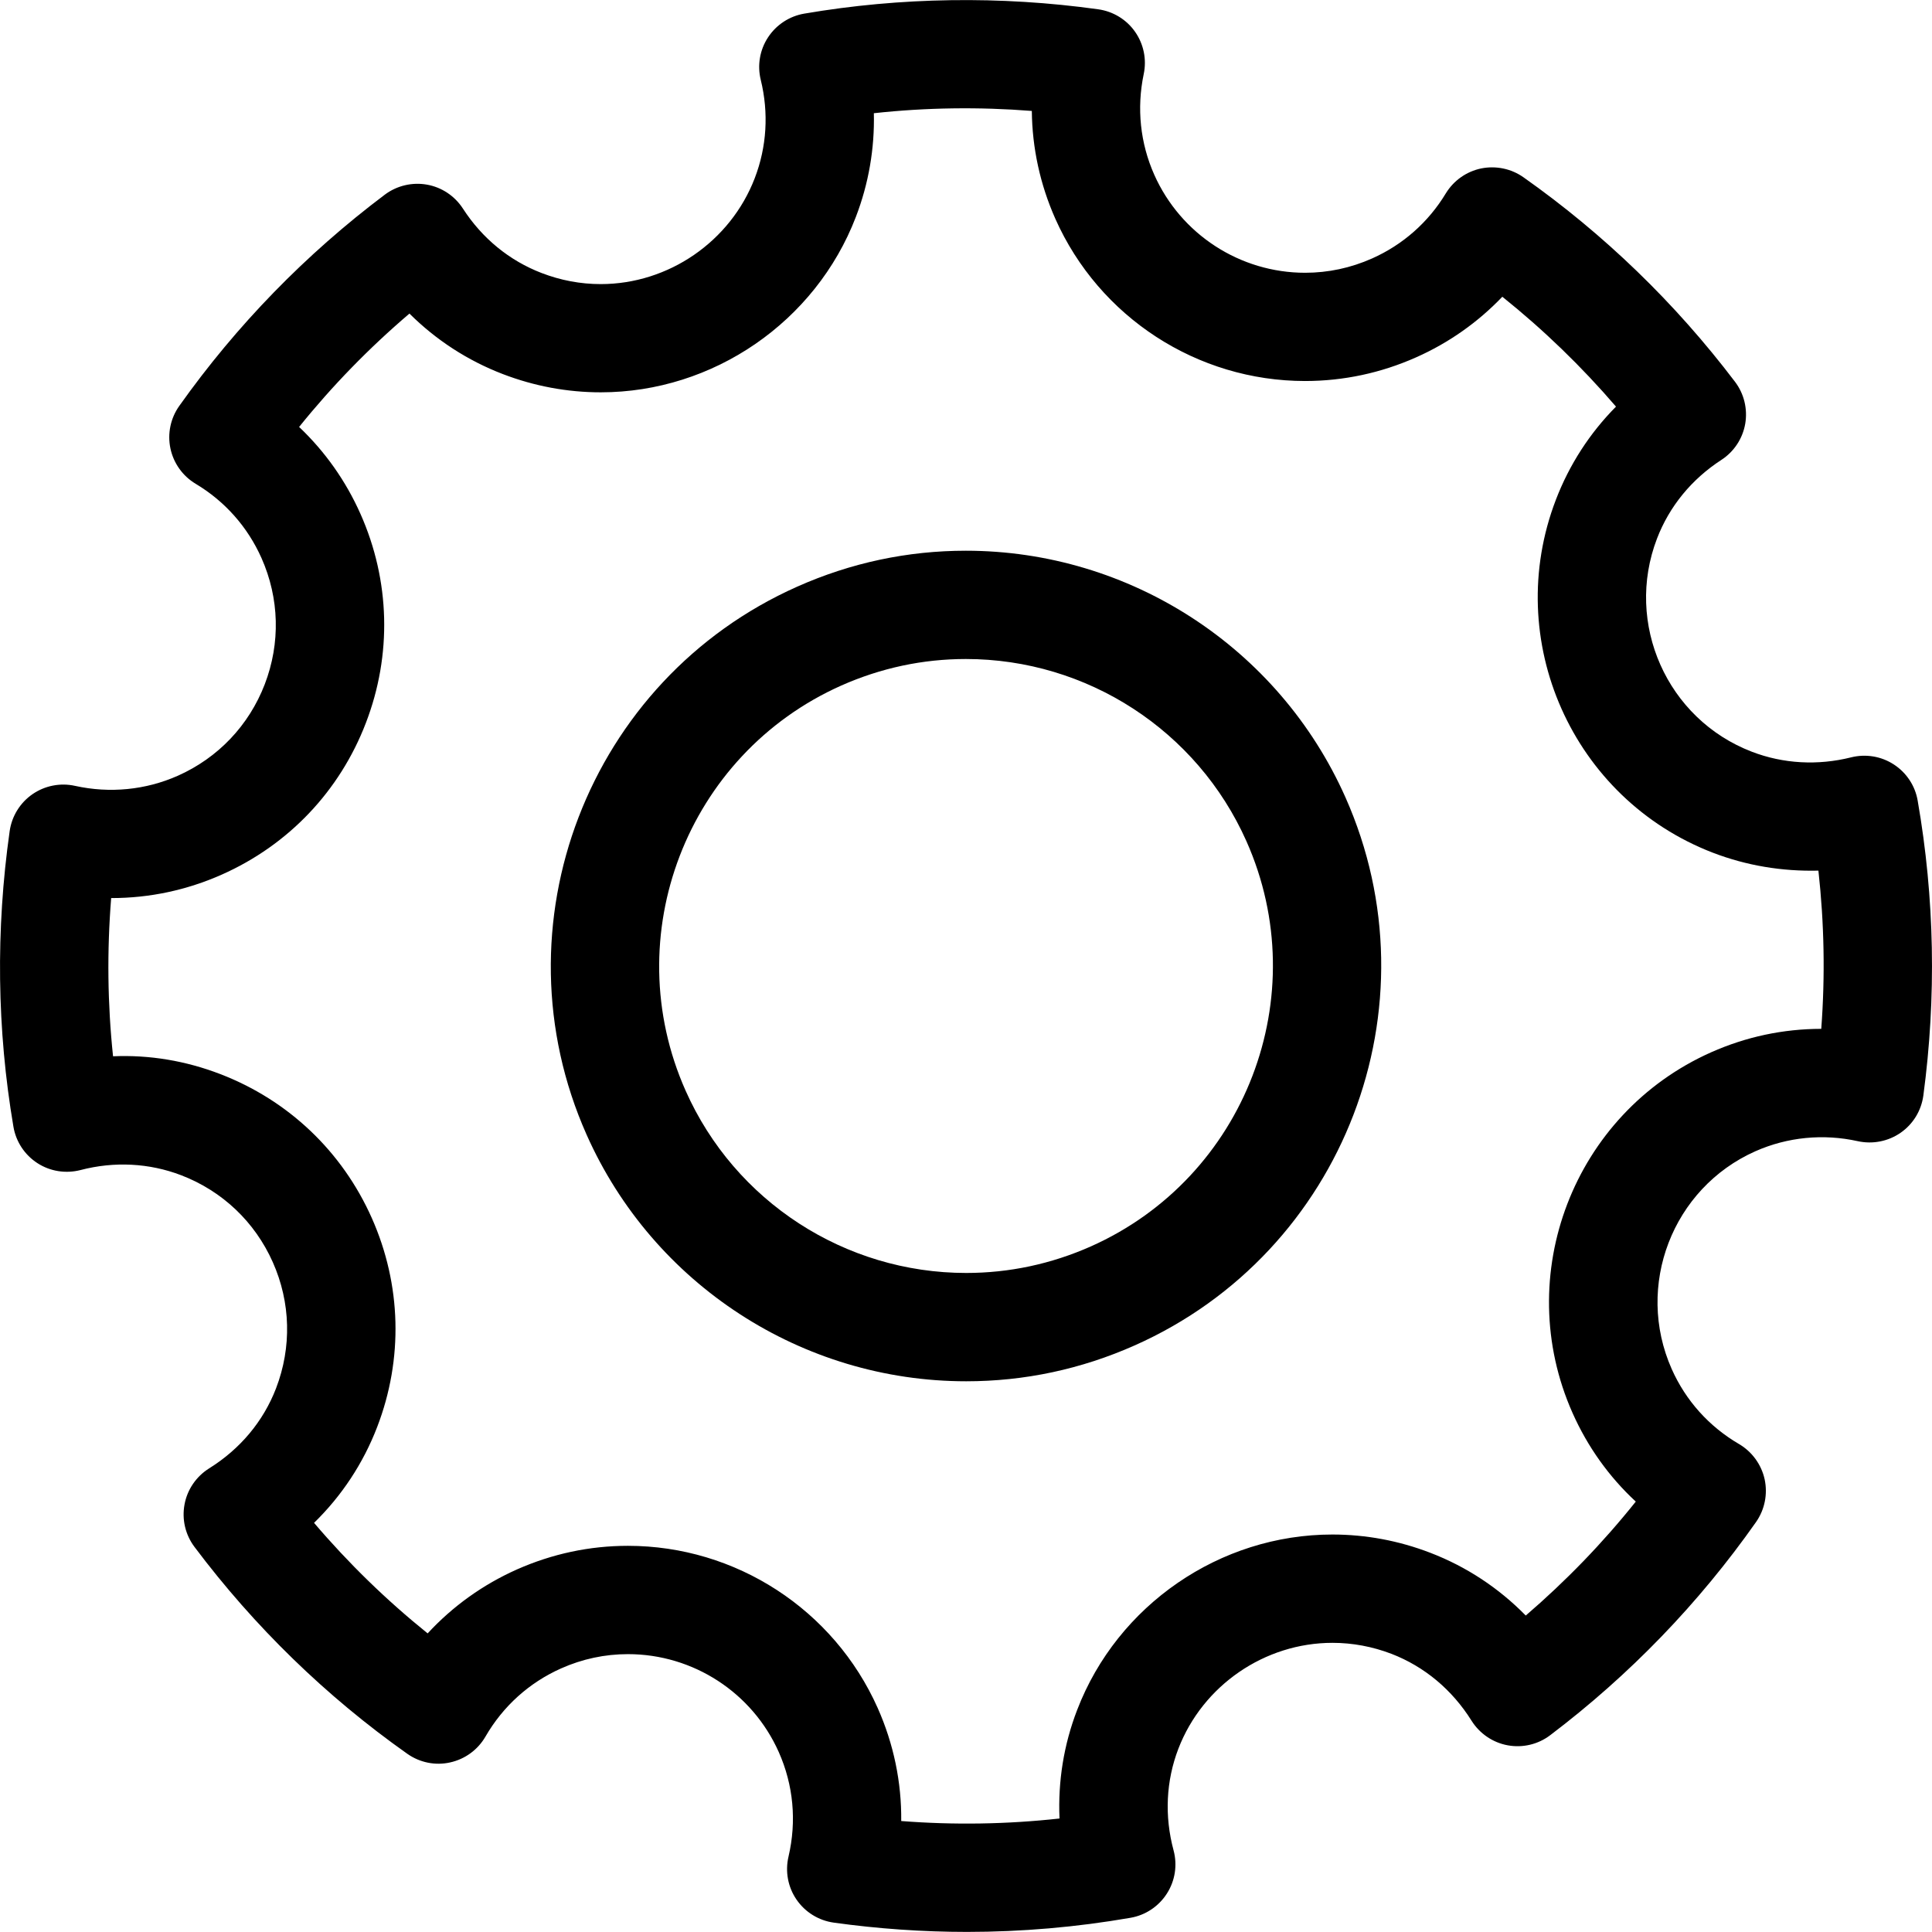
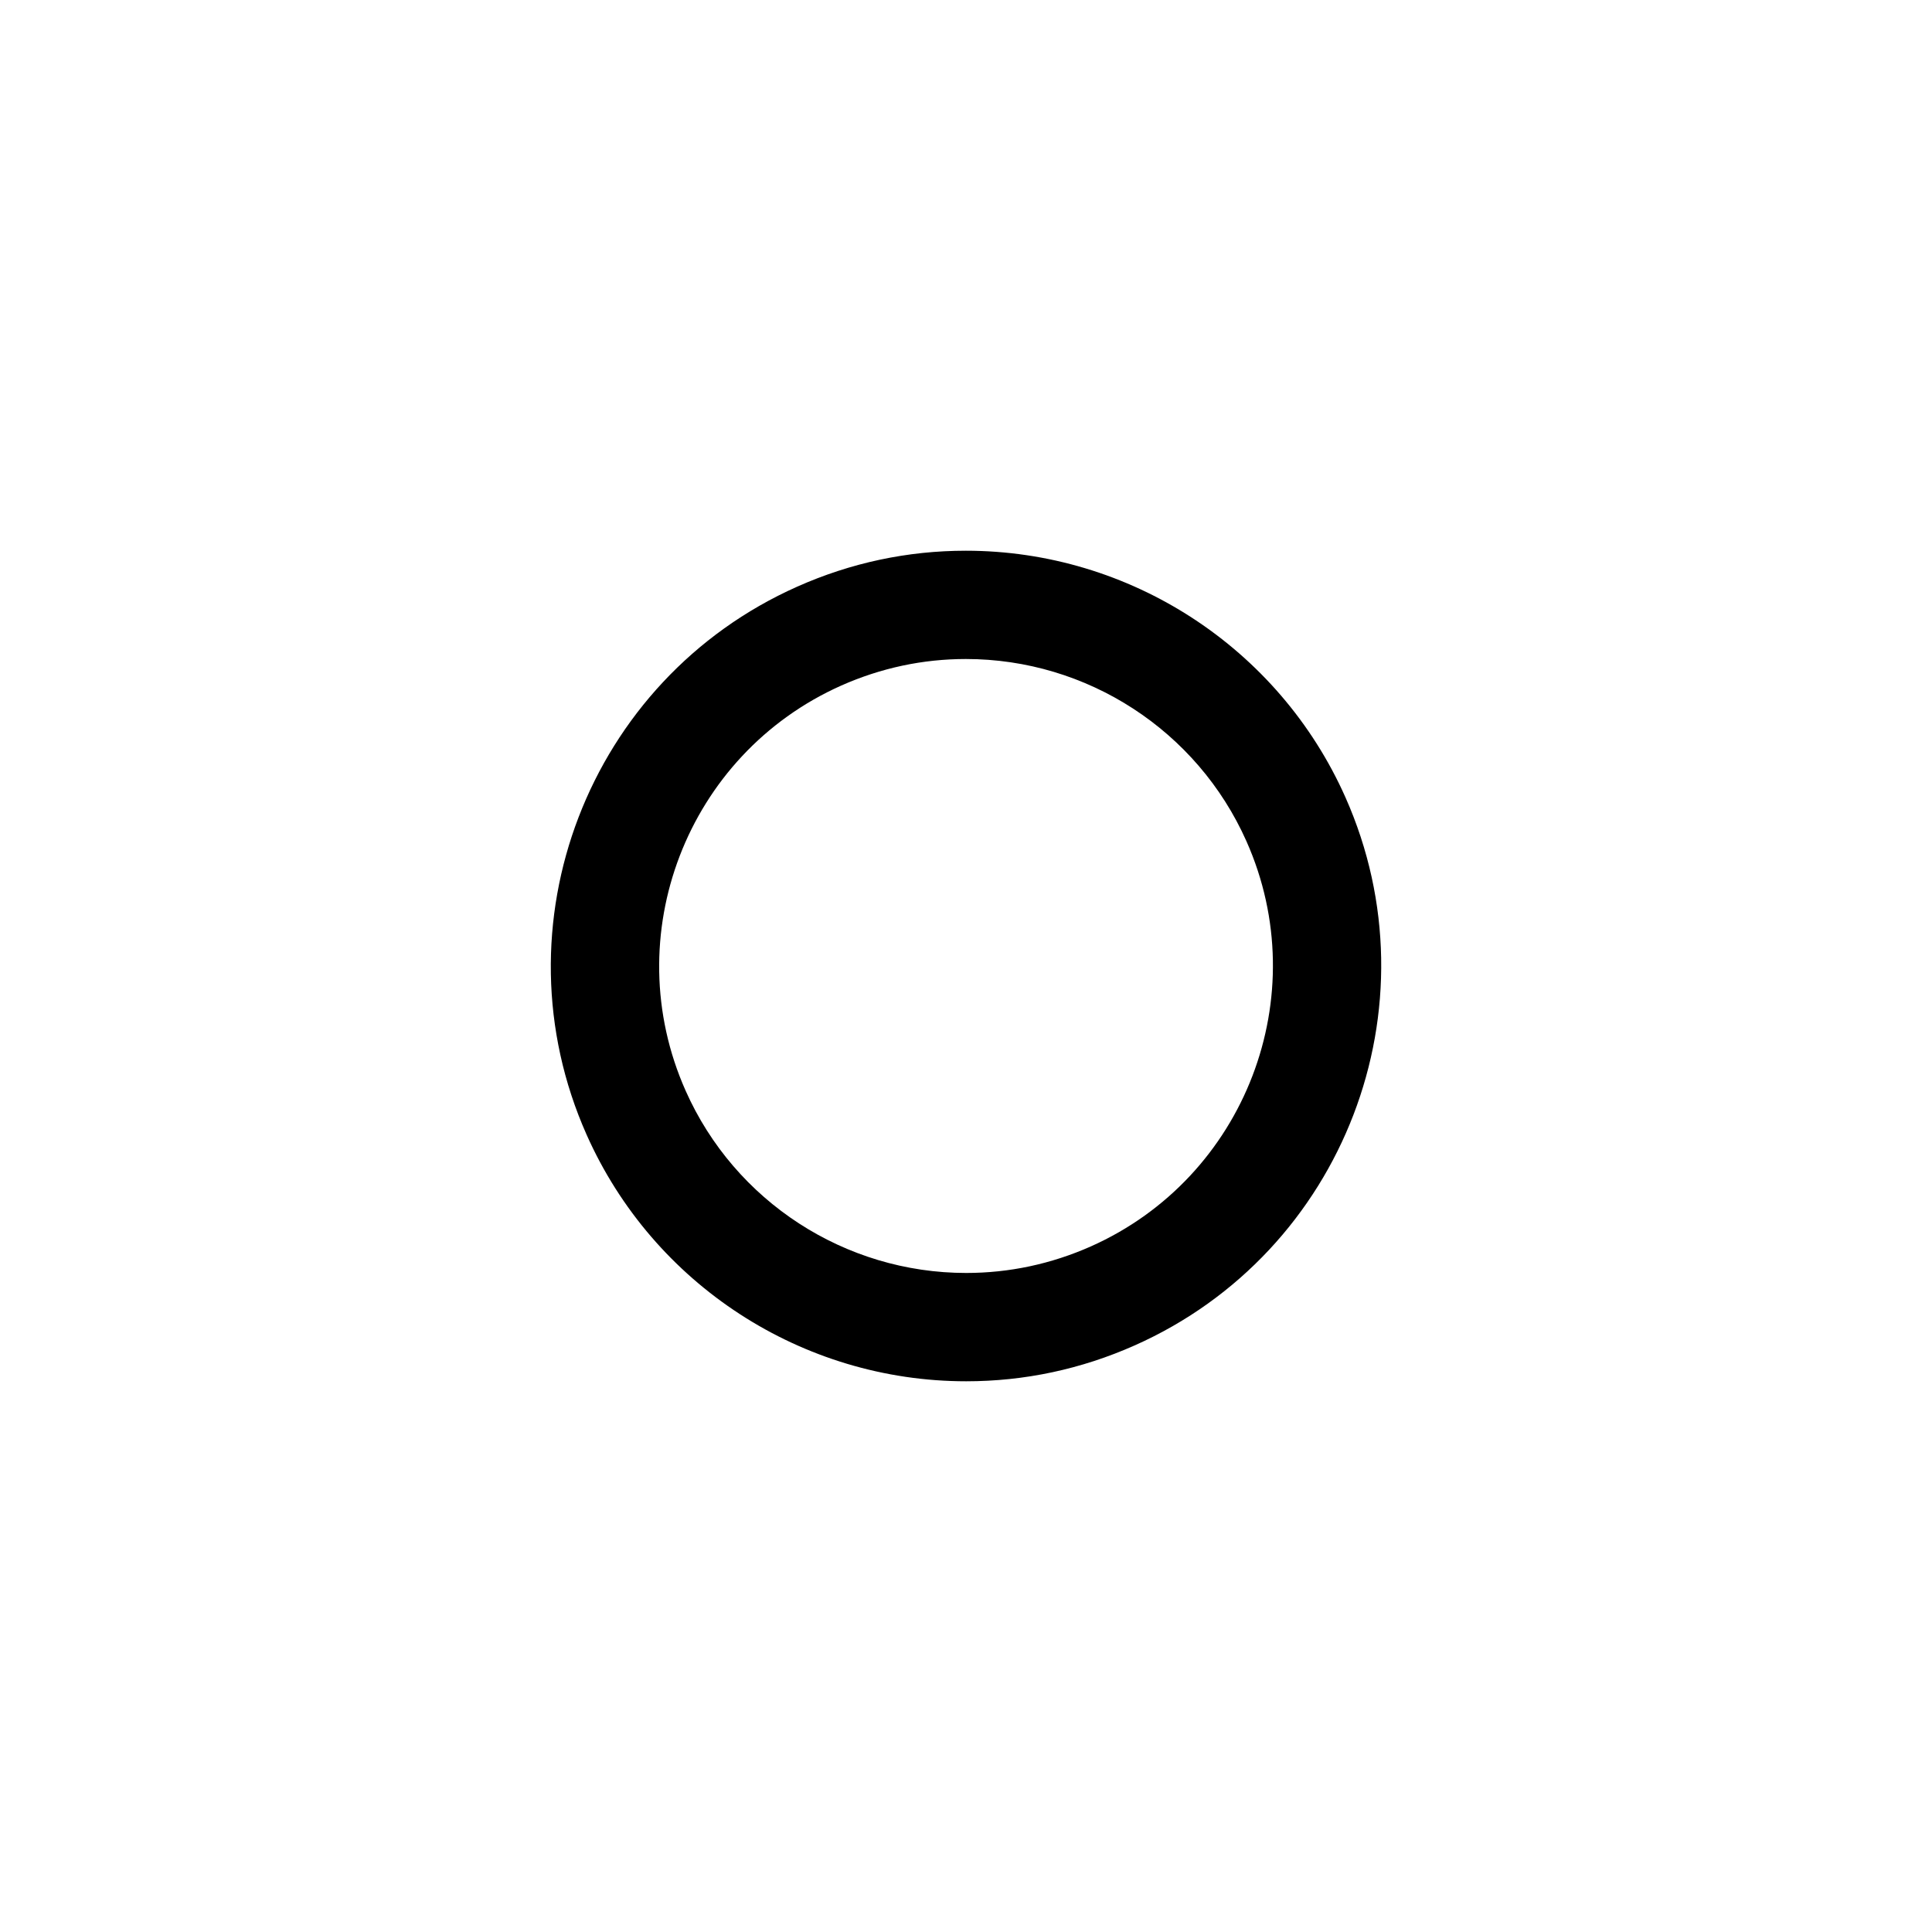
<svg xmlns="http://www.w3.org/2000/svg" fill="#000000" version="1.1" id="Capa_1" width="800px" height="800px" viewBox="0 0 53.508 53.507" xml:space="preserve">
  <g>
    <g>
-       <path d="M53.111,22.172c-0.07-0.411-0.311-0.773-0.66-1c-0.351-0.228-0.777-0.298-1.184-0.197    c-0.922,0.231-1.879,0.179-2.749-0.156c-2.351-0.903-3.528-3.553-2.626-5.904c0.341-0.889,0.957-1.642,1.782-2.178    c0.35-0.227,0.589-0.589,0.661-1c0.07-0.41-0.031-0.832-0.283-1.164c-1.656-2.184-3.629-4.09-5.861-5.665    c-0.34-0.239-0.764-0.325-1.171-0.243C40.613,4.75,40.26,5,40.043,5.355C39.559,6.156,38.852,6.779,38,7.158    c-0.592,0.263-1.215,0.396-1.854,0.396c-1.804,0-3.442-1.065-4.177-2.713c-0.391-0.878-0.491-1.843-0.293-2.79    c0.086-0.407-0.001-0.831-0.24-1.172c-0.238-0.34-0.609-0.565-1.021-0.622c-2.707-0.377-5.475-0.336-8.141,0.12    c-0.41,0.07-0.773,0.308-1.002,0.656c-0.229,0.348-0.302,0.775-0.202,1.18c0.224,0.913,0.167,1.854-0.167,2.722    c-0.674,1.754-2.388,2.933-4.266,2.933c-0.559,0-1.109-0.104-1.637-0.307c-0.893-0.343-1.646-0.96-2.18-1.786    c-0.227-0.35-0.588-0.59-0.997-0.662c-0.409-0.072-0.831,0.028-1.164,0.277c-2.192,1.649-4.108,3.618-5.694,5.852    c-0.242,0.341-0.331,0.768-0.245,1.177s0.339,0.764,0.698,0.979c0.811,0.485,1.441,1.196,1.824,2.057    c0.496,1.115,0.528,2.356,0.091,3.495c-0.438,1.139-1.293,2.039-2.409,2.535c-0.893,0.396-1.885,0.491-2.844,0.28    c-0.408-0.091-0.836-0.007-1.18,0.23c-0.344,0.238-0.572,0.608-0.632,1.021c-0.388,2.74-0.354,5.495,0.104,8.189    c0.07,0.415,0.312,0.781,0.665,1.009c0.353,0.229,0.787,0.295,1.193,0.191c0.935-0.245,1.905-0.195,2.789,0.144    c1.14,0.438,2.04,1.293,2.536,2.407s0.528,2.355,0.09,3.495c-0.351,0.912-0.991,1.679-1.854,2.217    c-0.355,0.223-0.604,0.584-0.68,0.997c-0.078,0.414,0.022,0.84,0.275,1.177c1.661,2.211,3.645,4.141,5.893,5.729    c0.345,0.244,0.777,0.333,1.188,0.24c0.412-0.091,0.767-0.35,0.978-0.715c0.487-0.843,1.212-1.495,2.093-1.888    c0.59-0.263,1.214-0.396,1.854-0.396c1.805,0,3.443,1.064,4.177,2.713c0.405,0.912,0.499,1.913,0.269,2.896    c-0.096,0.41-0.016,0.843,0.223,1.19c0.239,0.348,0.613,0.579,1.031,0.637c1.221,0.17,2.461,0.257,3.689,0.257    c1.516,0,3.04-0.132,4.529-0.391c0.416-0.072,0.78-0.315,1.008-0.671c0.228-0.356,0.294-0.789,0.185-1.196    c-0.256-0.951-0.209-1.925,0.133-2.816c0.675-1.753,2.39-2.932,4.268-2.932c0.559,0,1.109,0.104,1.635,0.305    c0.912,0.353,1.678,0.992,2.217,1.853c0.224,0.355,0.586,0.604,1,0.68c0.412,0.076,0.842-0.024,1.178-0.28    c2.202-1.668,4.12-3.654,5.701-5.904c0.24-0.344,0.326-0.771,0.238-1.183c-0.09-0.408-0.348-0.764-0.709-0.976    c-0.832-0.486-1.477-1.205-1.865-2.078c-1.022-2.302,0.018-5.008,2.316-6.031c0.893-0.396,1.885-0.491,2.84-0.279    c0.41,0.089,0.84,0.005,1.184-0.234c0.345-0.239,0.572-0.612,0.629-1.028C53.633,27.618,53.582,24.869,53.111,22.172z     M50.441,28.494c-1.055,0.001-2.08,0.219-3.049,0.649c-3.812,1.696-5.534,6.179-3.839,9.99c0.417,0.938,1.011,1.768,1.751,2.454    c-0.914,1.145-1.934,2.199-3.047,3.156c-0.747-0.762-1.643-1.354-2.646-1.739c-0.871-0.335-1.783-0.505-2.712-0.505    c-3.11,0-5.95,1.951-7.065,4.855c-0.373,0.966-0.535,1.983-0.49,3.01c-1.452,0.16-2.918,0.184-4.384,0.07    c0.011-1.071-0.208-2.132-0.651-3.129c-1.215-2.729-3.93-4.493-6.918-4.493c-1.063,0-2.096,0.221-3.074,0.654    c-0.945,0.421-1.781,1.022-2.473,1.771c-1.141-0.919-2.193-1.942-3.146-3.061c0.767-0.749,1.36-1.646,1.747-2.652    c0.727-1.888,0.673-3.943-0.148-5.791c-0.822-1.848-2.314-3.264-4.201-3.988c-0.947-0.364-1.951-0.535-2.965-0.491    c-0.153-1.451-0.17-2.917-0.052-4.382c0.002,0,0.005,0,0.007,0c1.059,0,2.088-0.22,3.057-0.65c1.848-0.821,3.266-2.312,3.99-4.2    c0.726-1.887,0.672-3.944-0.15-5.791c-0.407-0.916-0.984-1.729-1.699-2.407c0.918-1.14,1.94-2.189,3.056-3.14    c0.735,0.731,1.608,1.3,2.584,1.675c0.873,0.335,1.786,0.506,2.715,0.506c3.11,0,5.949-1.952,7.064-4.856    c0.355-0.924,0.522-1.896,0.499-2.874c1.449-0.158,2.912-0.178,4.375-0.063c0.01,1.024,0.229,2.035,0.651,2.986    c1.215,2.73,3.931,4.494,6.919,4.494c1.062-0.001,2.096-0.221,3.072-0.655c0.906-0.402,1.713-0.972,2.389-1.679    c1.141,0.914,2.194,1.932,3.148,3.043c-0.727,0.734-1.291,1.605-1.664,2.577c-1.496,3.895,0.455,8.281,4.35,9.779    c0.934,0.358,1.916,0.519,2.92,0.495C50.523,25.567,50.551,27.031,50.441,28.494z" />
      <path d="M26.749,15.252c-1.613,0-3.185,0.334-4.669,0.995c-5.793,2.577-8.41,9.388-5.833,15.18    c1.845,4.148,5.972,6.828,10.513,6.828c1.613,0,3.184-0.334,4.669-0.995c5.794-2.576,8.409-9.388,5.833-15.18    C35.416,17.932,31.289,15.252,26.749,15.252z M30.209,34.521c-1.099,0.487-2.259,0.734-3.449,0.734    c-3.357,0-6.408-1.979-7.771-5.047c-1.904-4.282,0.029-9.315,4.311-11.222c1.1-0.488,2.26-0.735,3.45-0.735    c3.356,0,6.407,1.98,7.771,5.047C36.426,27.581,34.492,32.615,30.209,34.521z" />
    </g>
  </g>
</svg>